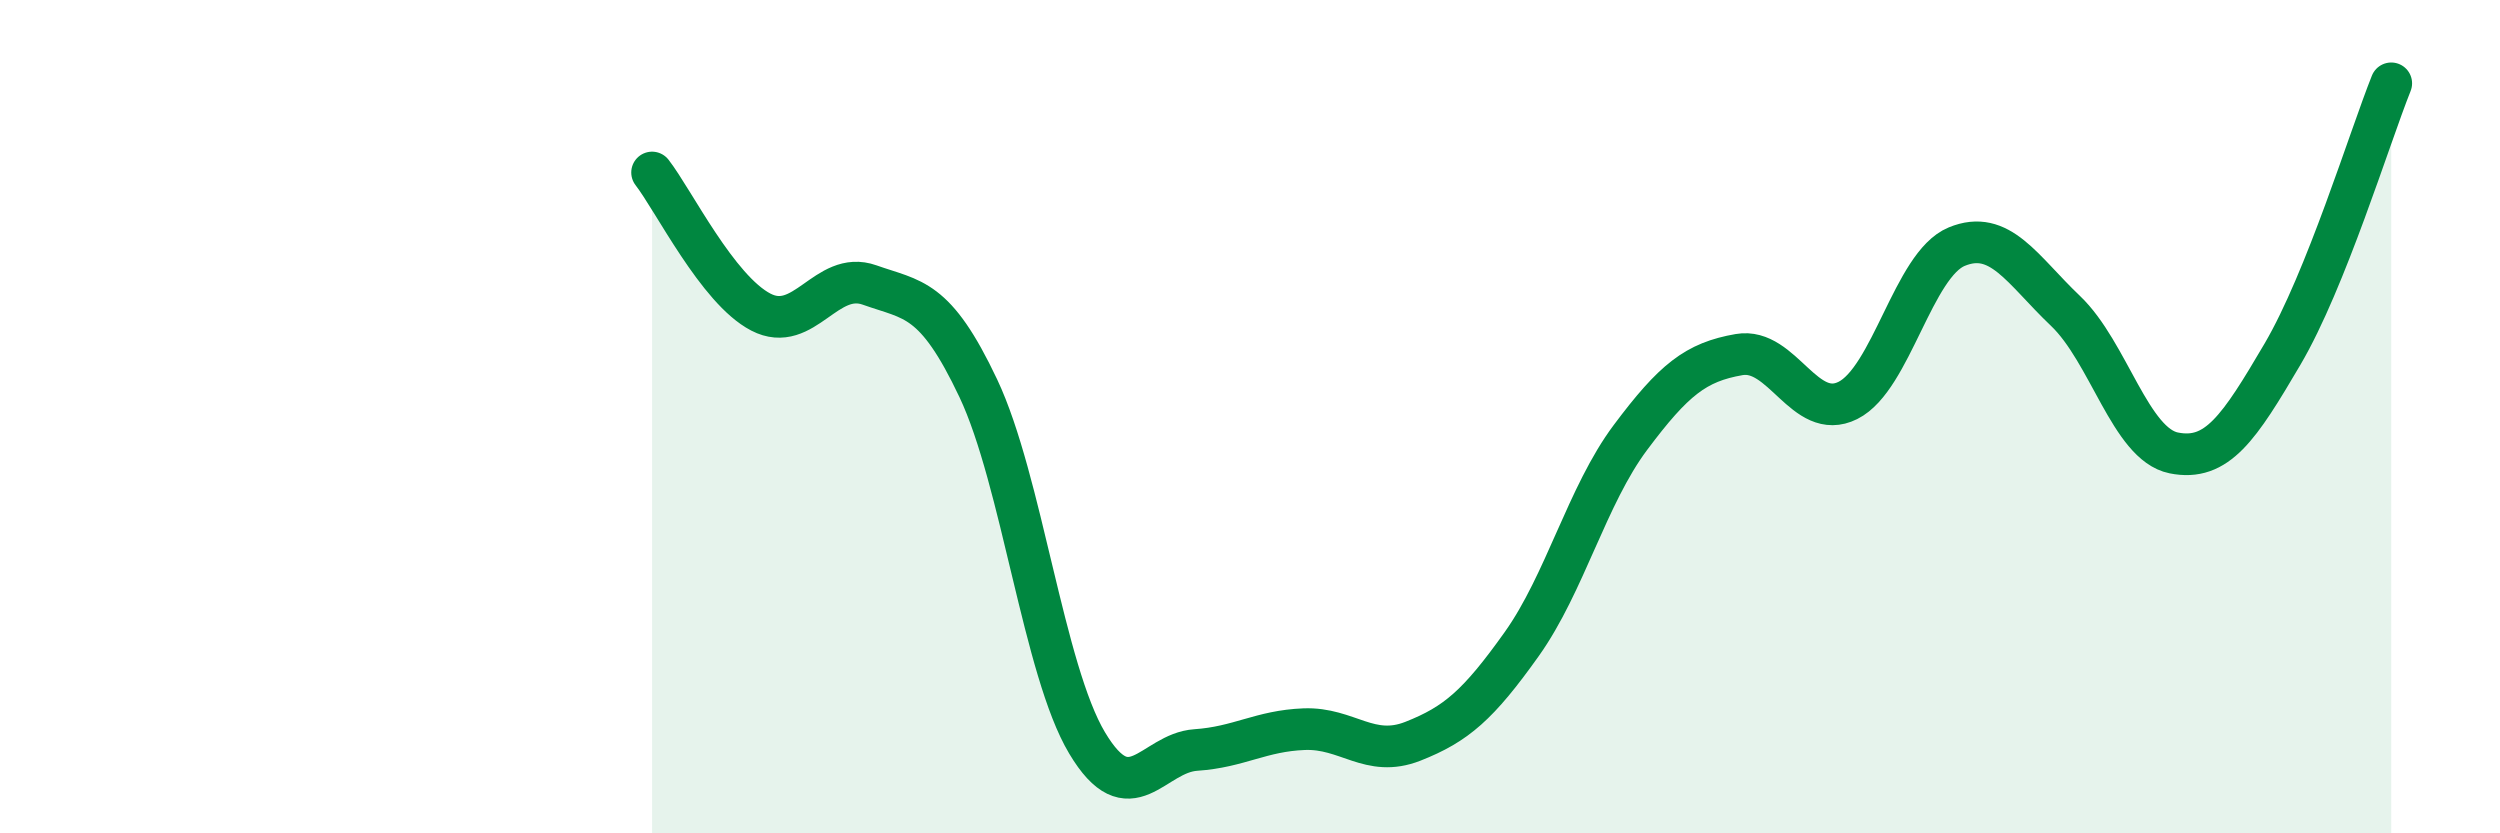
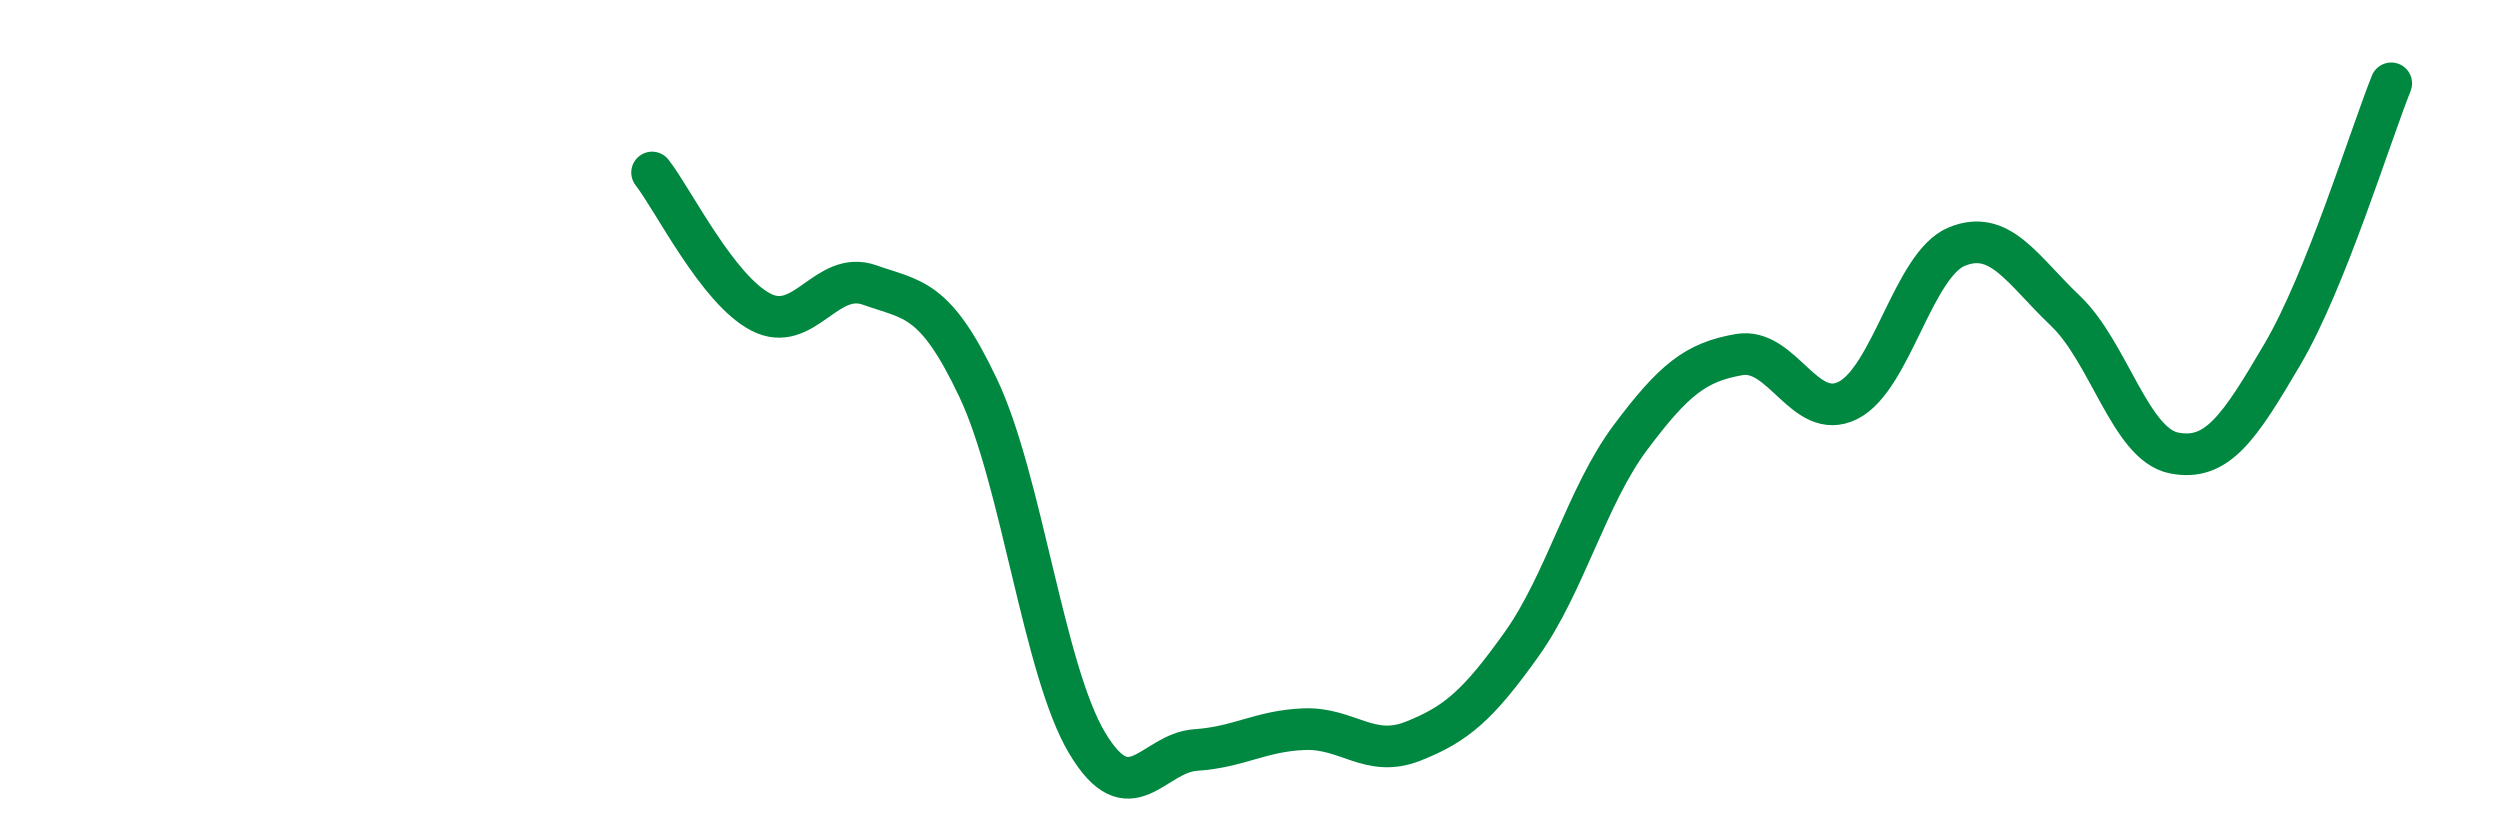
<svg xmlns="http://www.w3.org/2000/svg" width="60" height="20" viewBox="0 0 60 20">
-   <path d="M 15.65,4.14 C 16.17,4.81 17.22,6.95 18.26,7.49 C 19.3,8.03 19.83,6.47 20.87,6.84 C 21.91,7.21 22.44,7.12 23.48,9.32 C 24.52,11.52 25.05,16.09 26.09,17.83 C 27.13,19.57 27.66,18.07 28.7,18 C 29.74,17.93 30.26,17.54 31.3,17.5 C 32.34,17.46 32.87,18.2 33.91,17.79 C 34.95,17.38 35.48,16.92 36.52,15.46 C 37.56,14 38.09,11.89 39.13,10.5 C 40.17,9.11 40.7,8.69 41.74,8.51 C 42.78,8.33 43.31,10.13 44.35,9.61 C 45.39,9.09 45.92,6.35 46.96,5.92 C 48,5.49 48.53,6.47 49.57,7.46 C 50.61,8.45 51.13,10.66 52.17,10.87 C 53.21,11.08 53.74,10.27 54.78,8.5 C 55.82,6.73 56.87,3.3 57.39,2L57.39 20L15.65 20Z" fill="#008740" opacity="0.1" stroke-linecap="round" stroke-linejoin="round" />
  <path d="M 15.65,4.14 C 16.17,4.81 17.22,6.95 18.26,7.49 C 19.3,8.03 19.83,6.47 20.87,6.84 C 21.91,7.21 22.44,7.12 23.48,9.32 C 24.52,11.52 25.05,16.09 26.09,17.83 C 27.13,19.57 27.66,18.07 28.7,18 C 29.74,17.93 30.26,17.54 31.3,17.5 C 32.34,17.46 32.87,18.2 33.91,17.79 C 34.95,17.38 35.48,16.92 36.52,15.46 C 37.56,14 38.09,11.89 39.13,10.5 C 40.17,9.11 40.7,8.69 41.74,8.51 C 42.78,8.33 43.31,10.13 44.35,9.61 C 45.39,9.09 45.92,6.35 46.96,5.92 C 48,5.49 48.53,6.47 49.57,7.46 C 50.61,8.45 51.13,10.66 52.17,10.87 C 53.21,11.08 53.74,10.27 54.78,8.5 C 55.82,6.73 56.87,3.3 57.39,2" stroke="#008740" stroke-width="1" fill="none" stroke-linecap="round" stroke-linejoin="round" />
</svg>